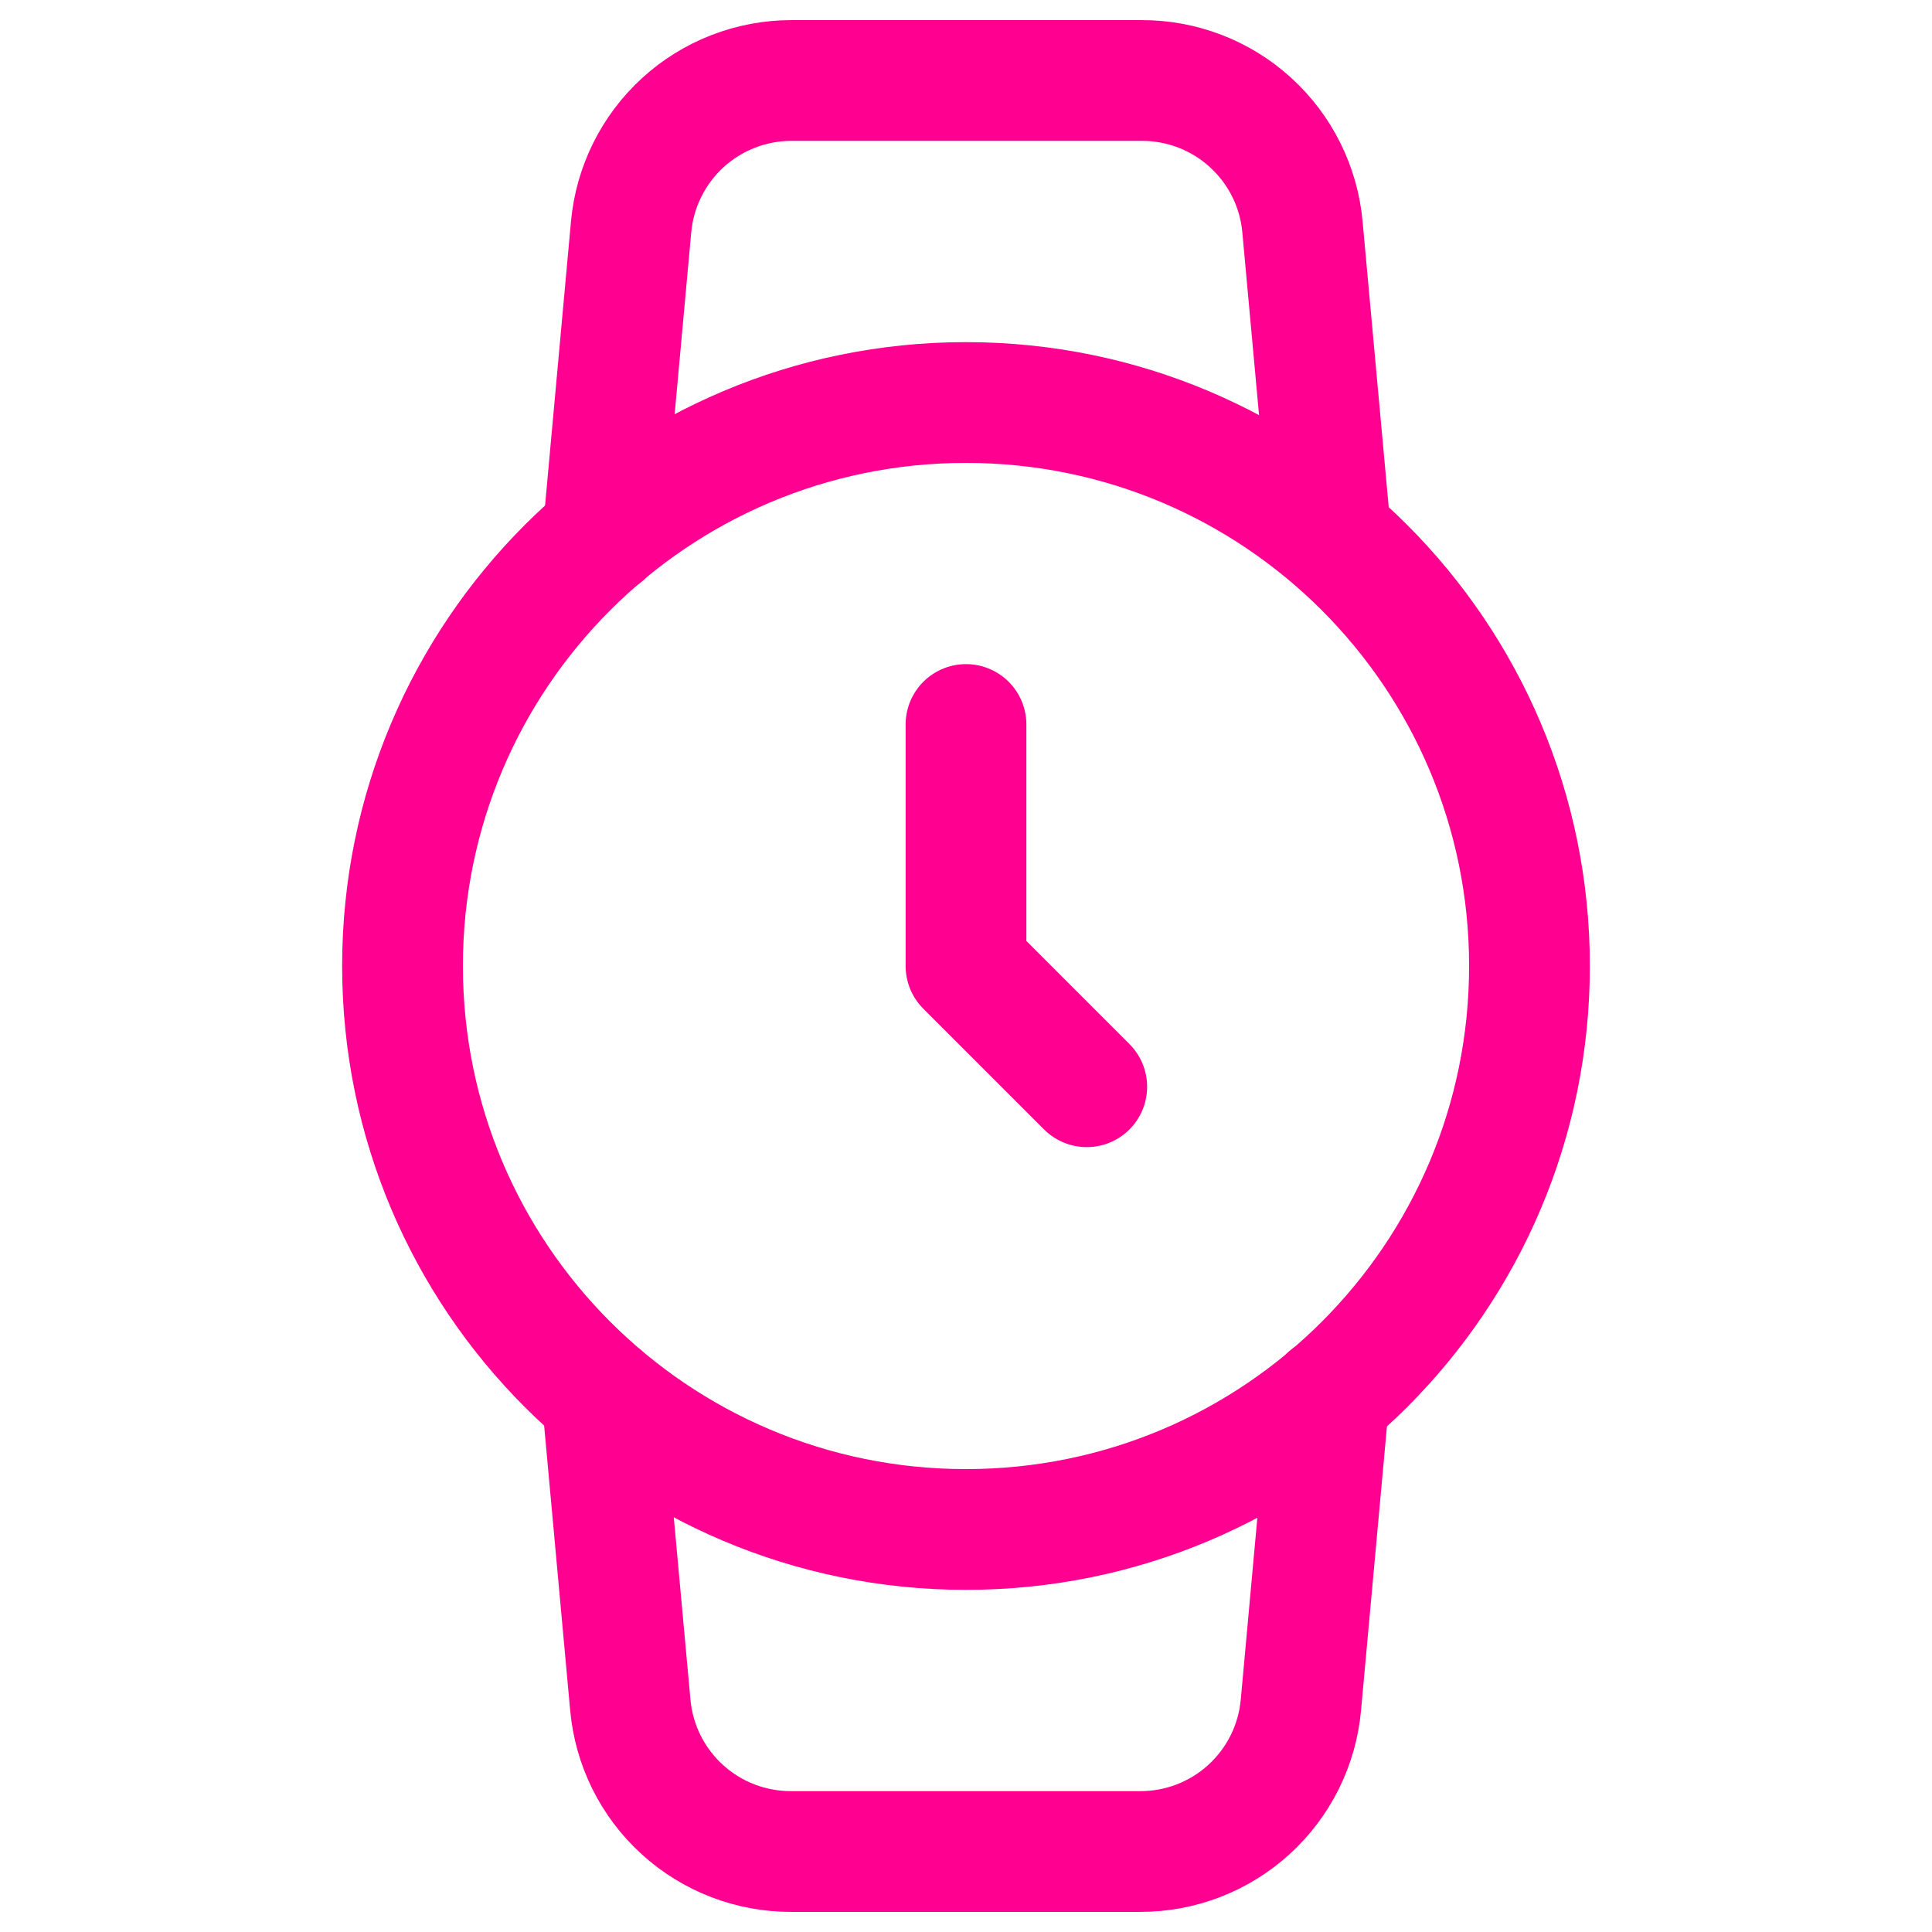
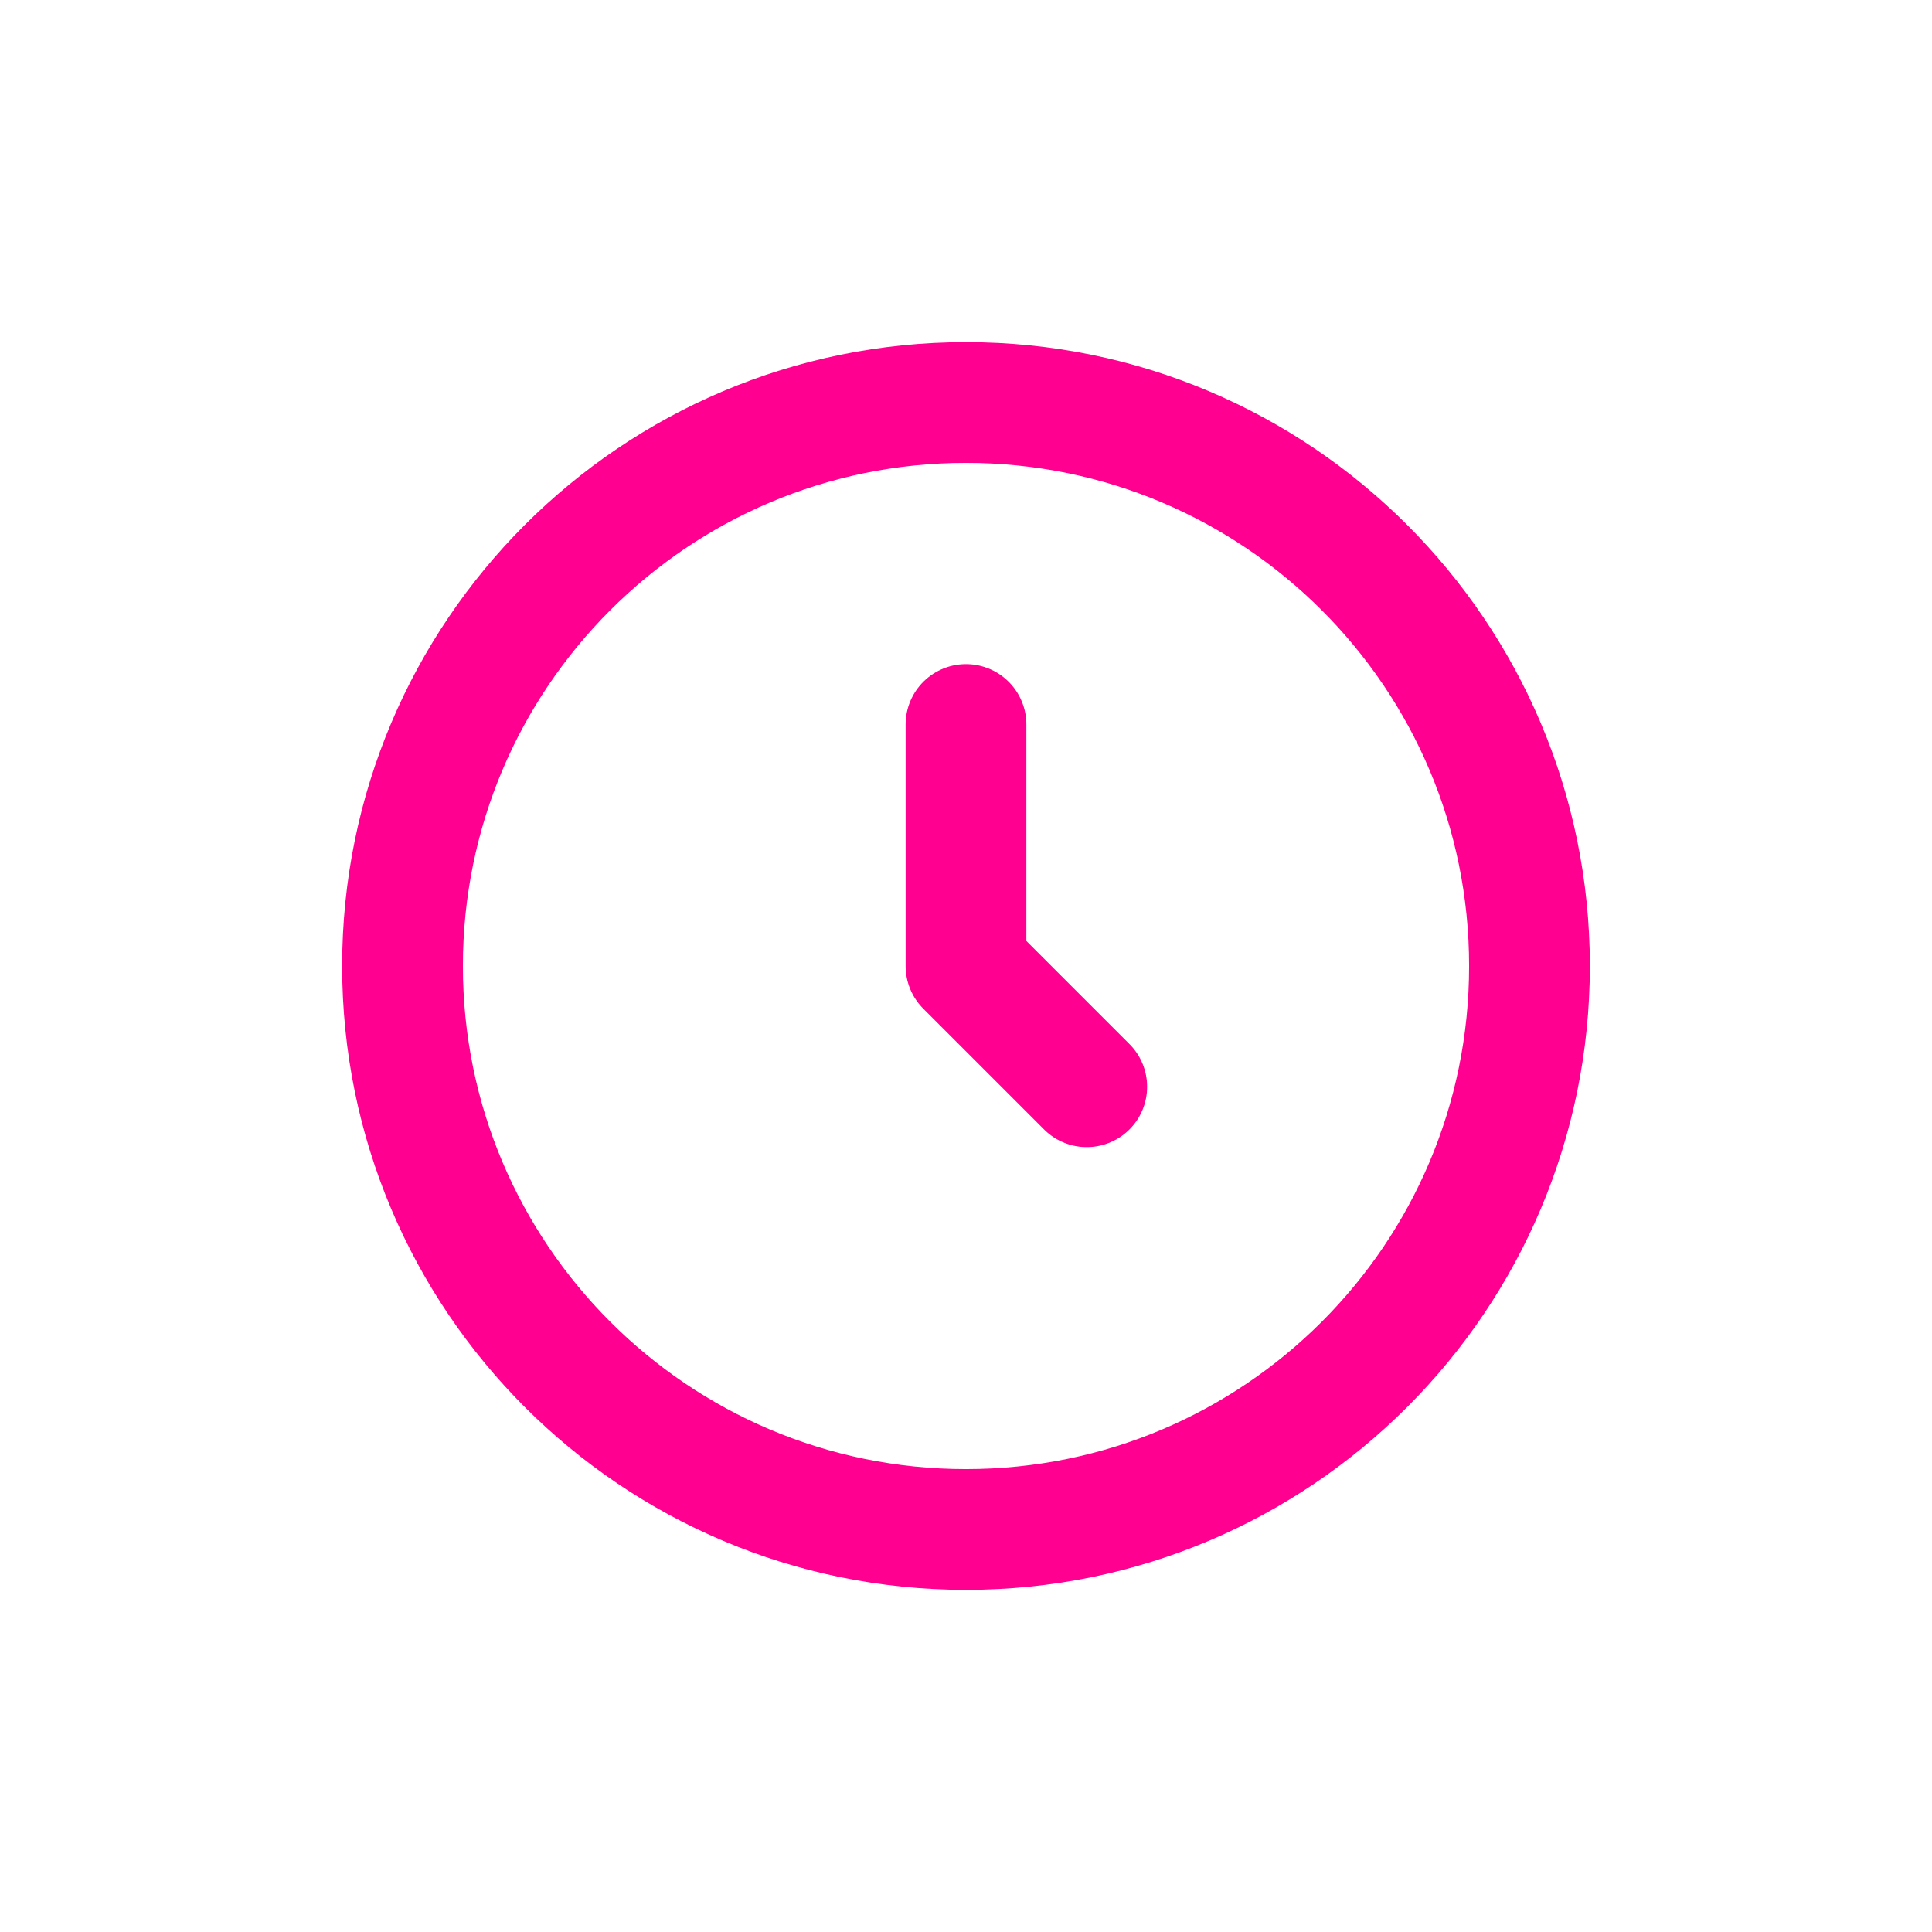
<svg xmlns="http://www.w3.org/2000/svg" width="32" height="32" viewBox="0 0 32 32" fill="none">
  <path d="M16 25.333C21.155 25.333 25.333 21.155 25.333 16C25.333 10.845 21.155 6.667 16 6.667C10.845 6.667 6.667 10.845 6.667 16C6.667 21.155 10.845 25.333 16 25.333Z" stroke="#FF0090" stroke-width="2" stroke-linecap="round" stroke-linejoin="round" />
  <path d="M16 12V16L18 18" stroke="#FF0090" stroke-width="2" stroke-linecap="round" stroke-linejoin="round" />
-   <path d="M22.013 23.133L21.547 28.24C21.487 28.905 21.179 29.523 20.686 29.972C20.192 30.422 19.548 30.669 18.88 30.667H13.107C12.439 30.669 11.795 30.422 11.301 29.972C10.807 29.523 10.5 28.905 10.44 28.24L9.973 23.133M9.987 8.867L10.453 3.76C10.513 3.097 10.819 2.481 11.309 2.032C11.8 1.583 12.441 1.334 13.107 1.333H18.907C19.574 1.331 20.219 1.578 20.712 2.028C21.206 2.477 21.513 3.095 21.573 3.76L22.04 8.867" stroke="#FF0090" stroke-width="2" stroke-linecap="round" stroke-linejoin="round" />
</svg>